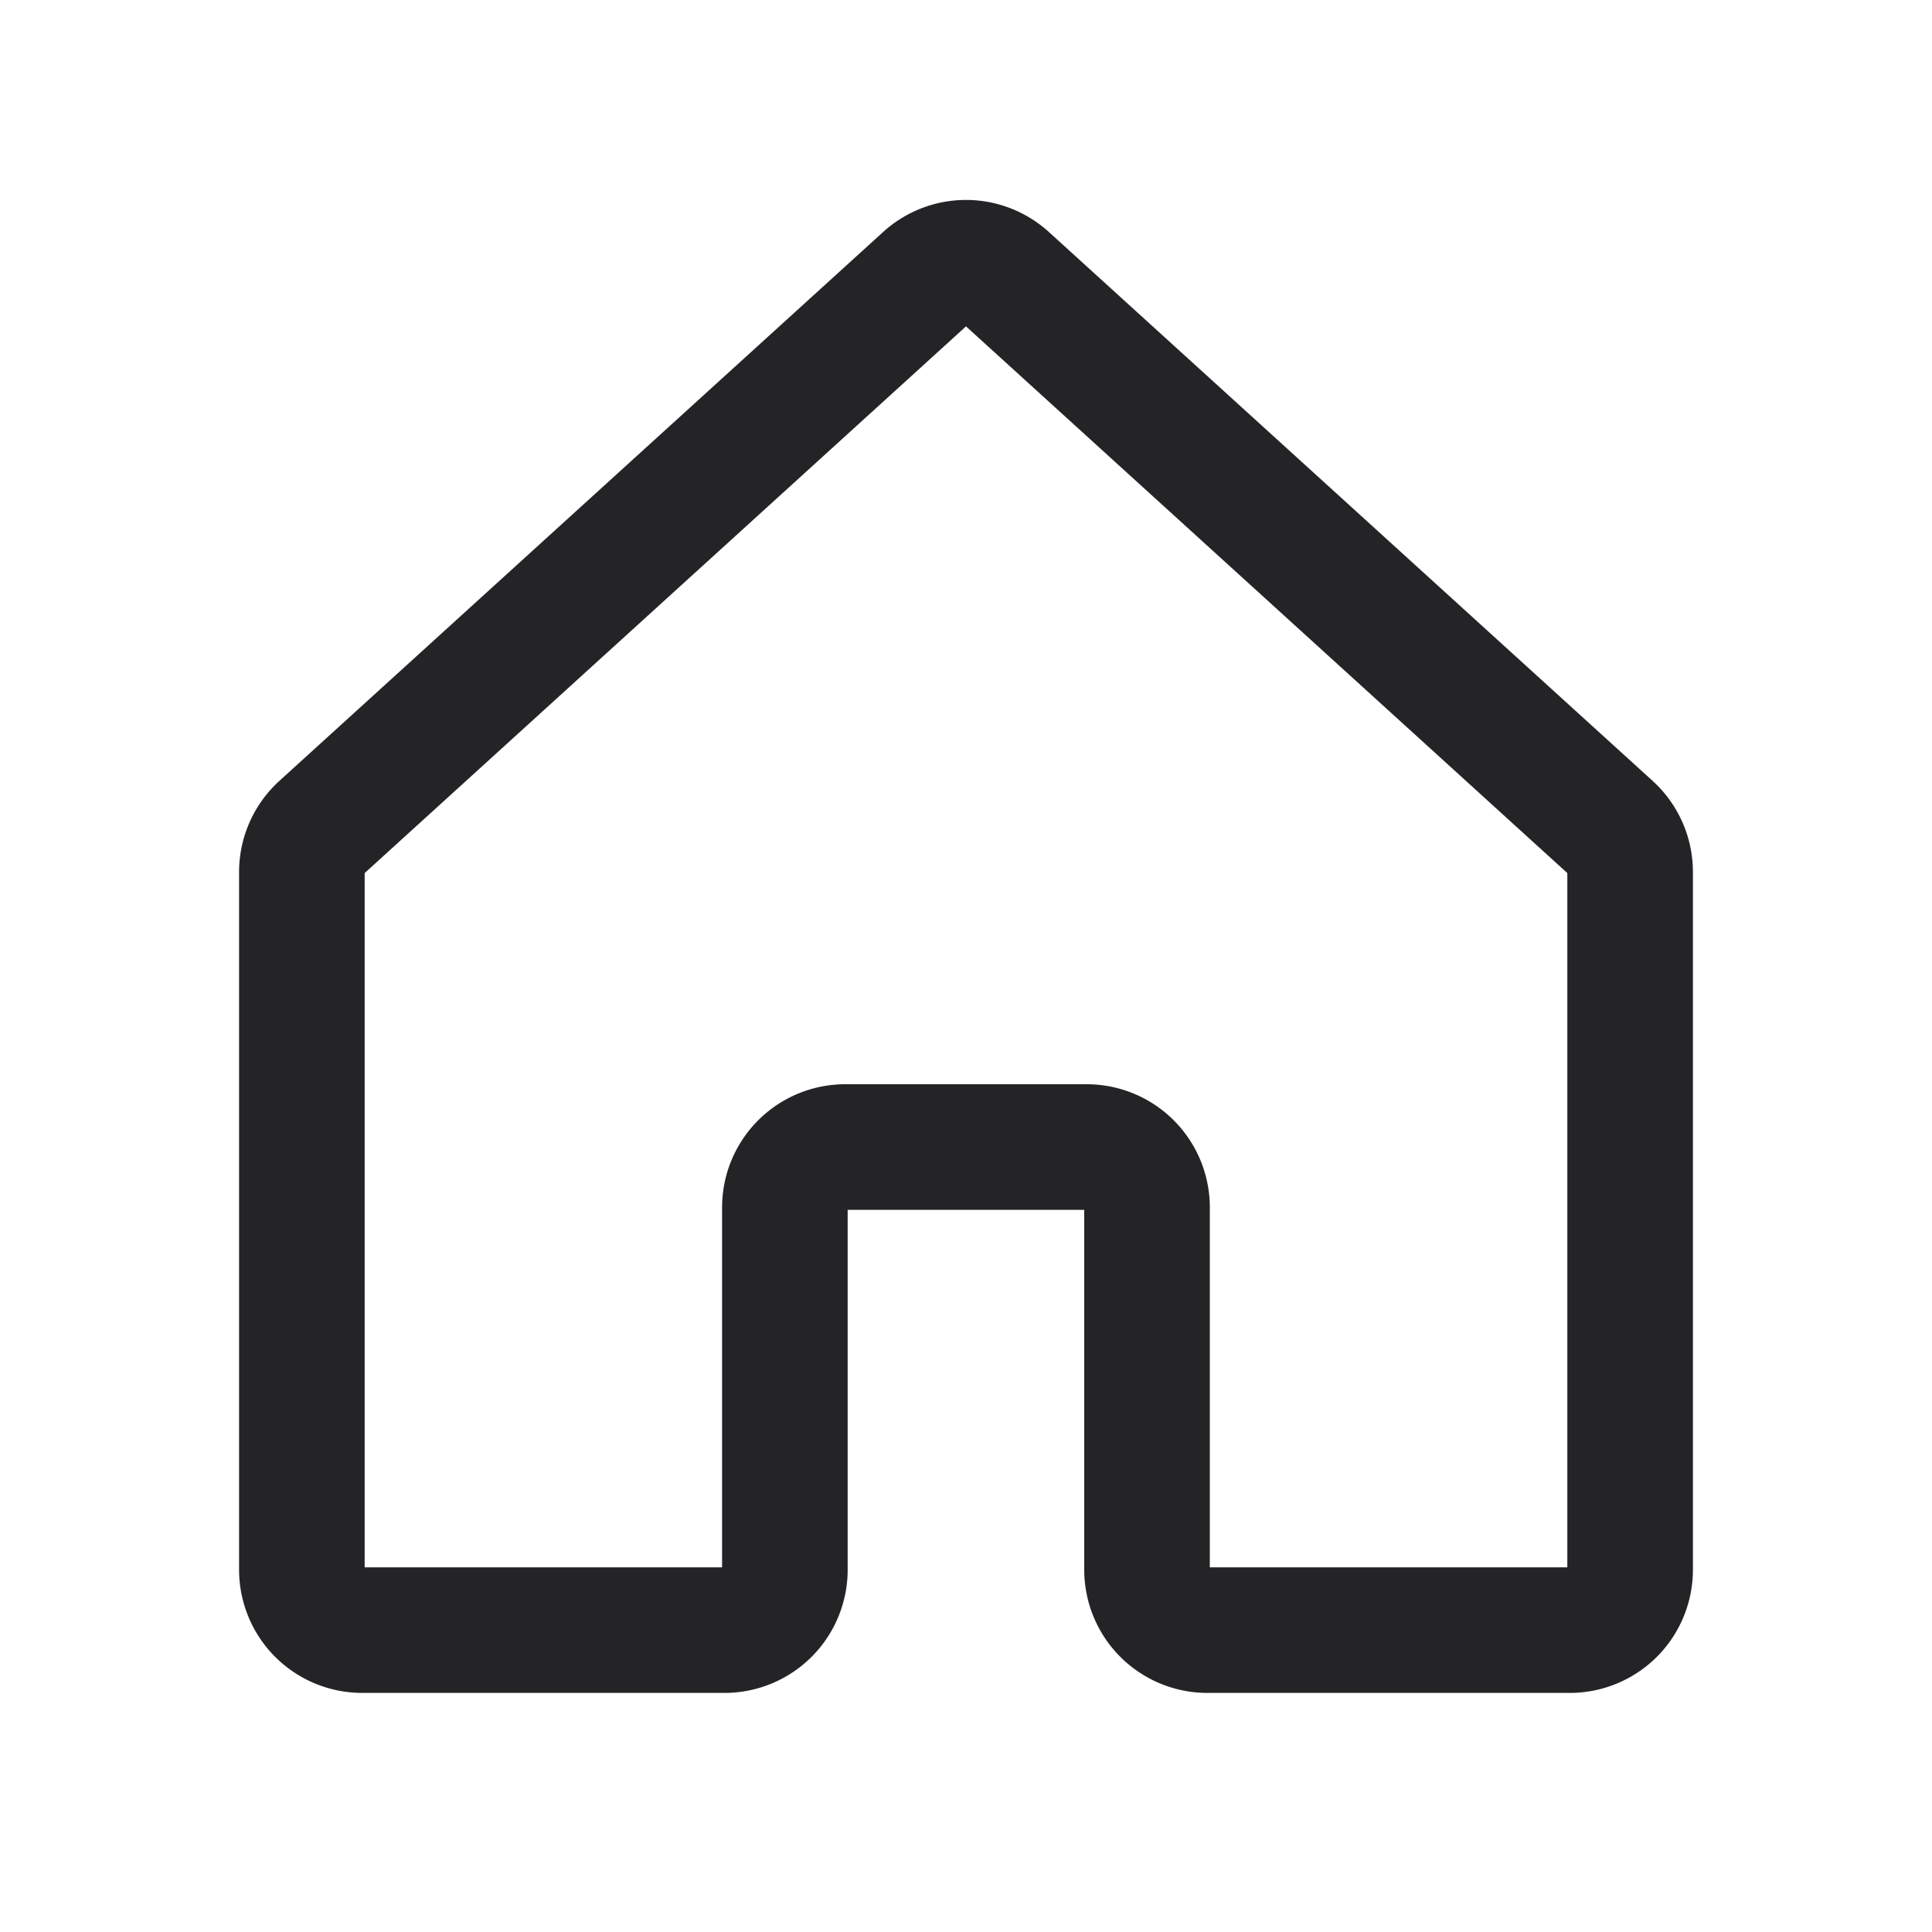
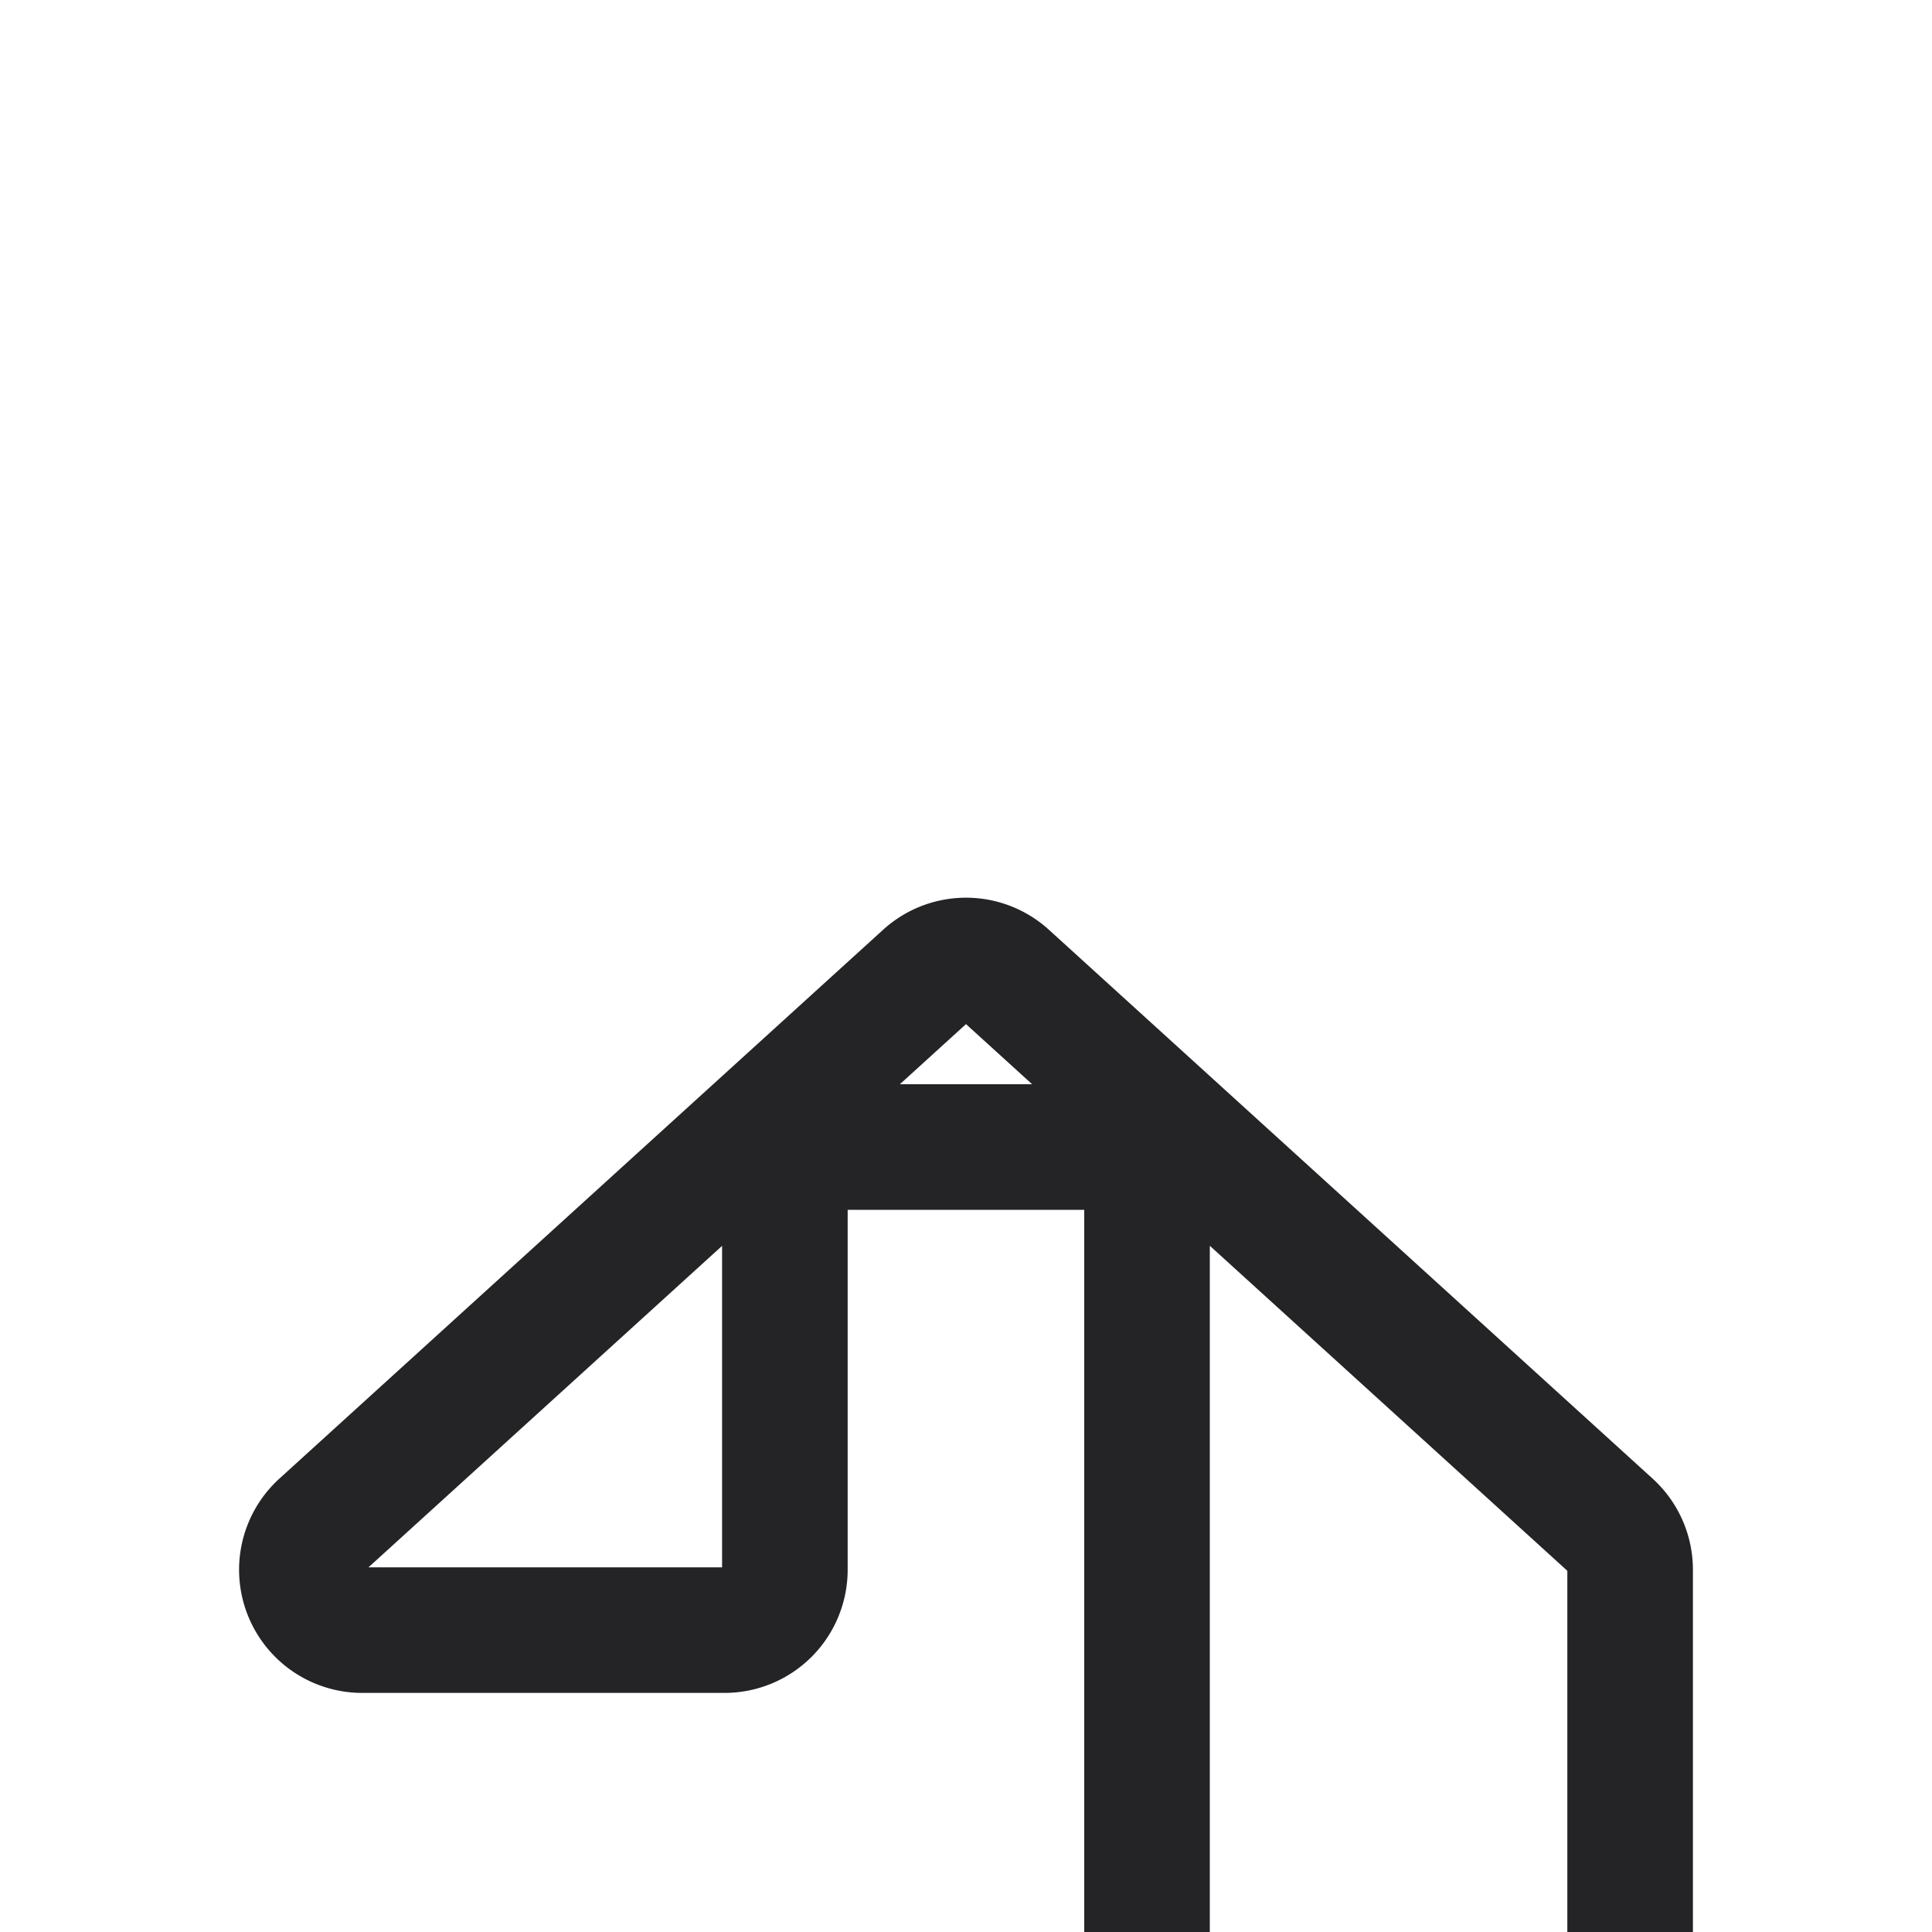
<svg xmlns="http://www.w3.org/2000/svg" width="20" height="20" viewBox="0 0 20 20" fill="none">
-   <path d="M11.874 16.25V12.5a.625.625 0 0 0-.625-.626h-2.5a.625.625 0 0 0-.624.625v3.75a.625.625 0 0 1-.625.626H3.75a.625.625 0 0 1-.625-.625V9.027a.625.625 0 0 1 .205-.463l6.25-5.682a.625.625 0 0 1 .84 0l6.25 5.682a.625.625 0 0 1 .205.463v7.223a.625.625 0 0 1-.625.625H12.5a.625.625 0 0 1-.626-.625v0z" stroke="#242427" stroke-width="1.3" stroke-linecap="round" stroke-linejoin="round" />
+   <path d="M11.874 16.25V12.5a.625.625 0 0 0-.625-.626h-2.5a.625.625 0 0 0-.624.625v3.75a.625.625 0 0 1-.625.626H3.75a.625.625 0 0 1-.625-.625a.625.625 0 0 1 .205-.463l6.25-5.682a.625.625 0 0 1 .84 0l6.25 5.682a.625.625 0 0 1 .205.463v7.223a.625.625 0 0 1-.625.625H12.5a.625.625 0 0 1-.626-.625v0z" stroke="#242427" stroke-width="1.3" stroke-linecap="round" stroke-linejoin="round" />
</svg>